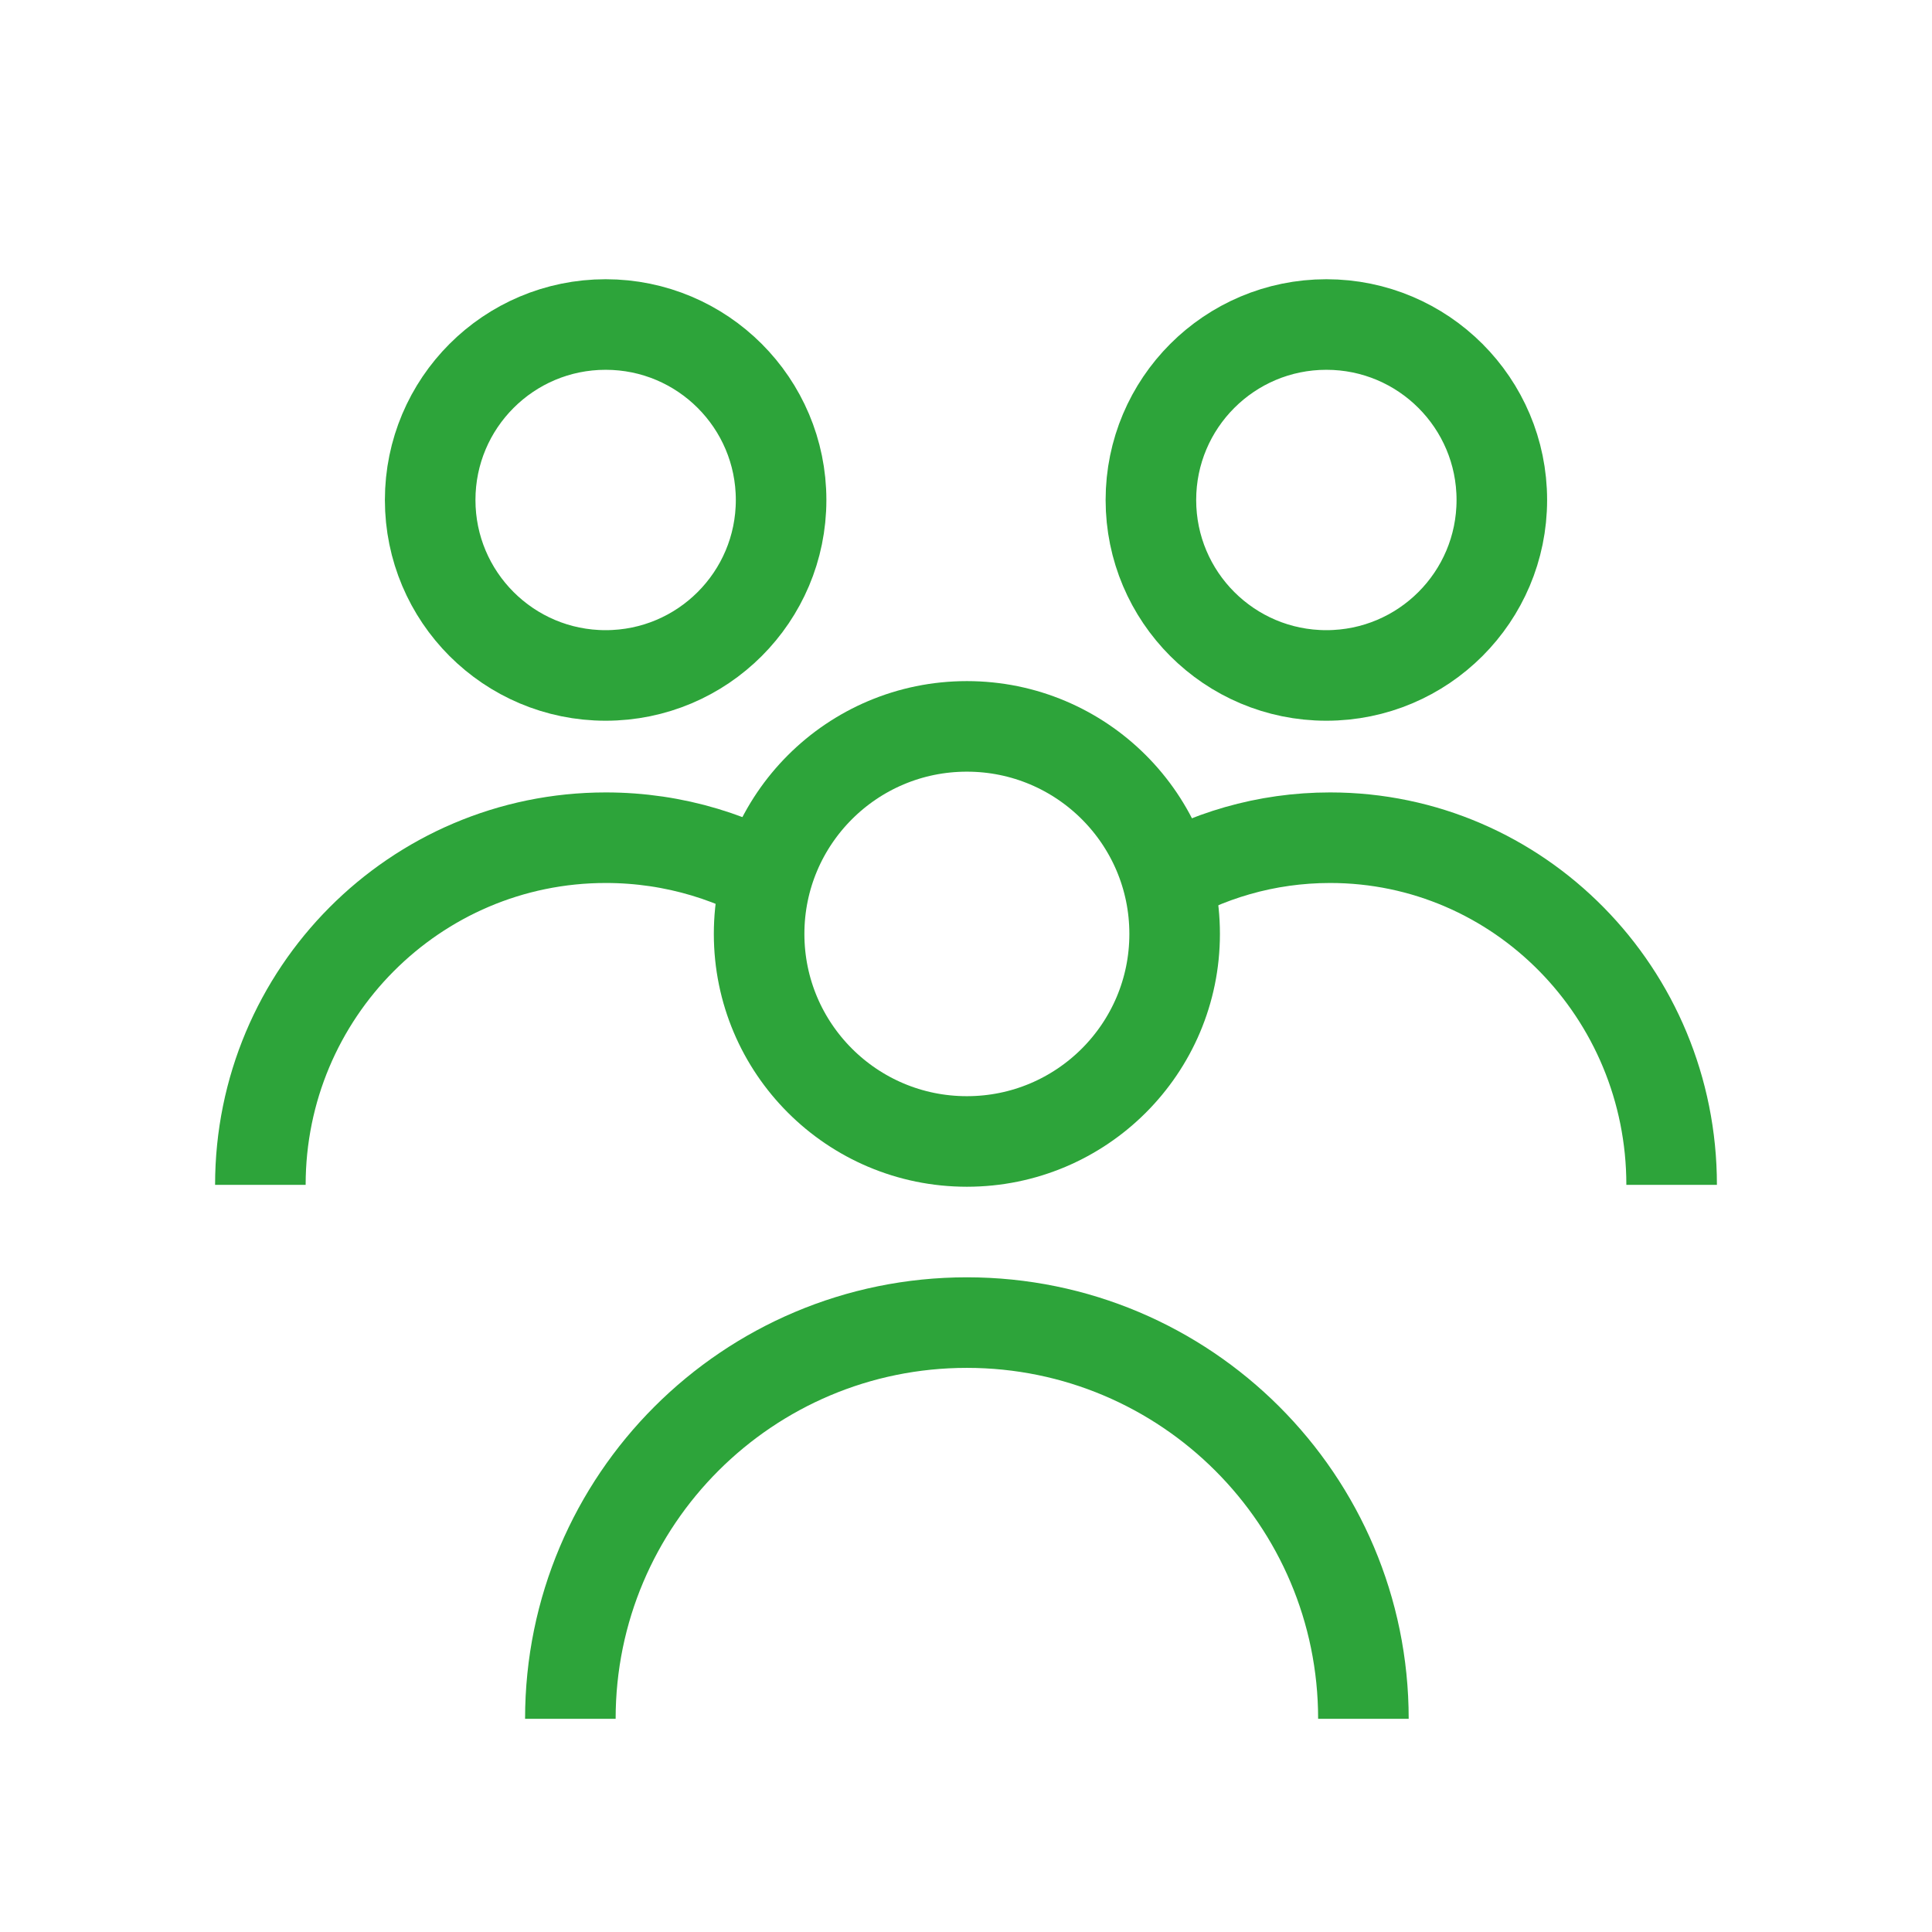
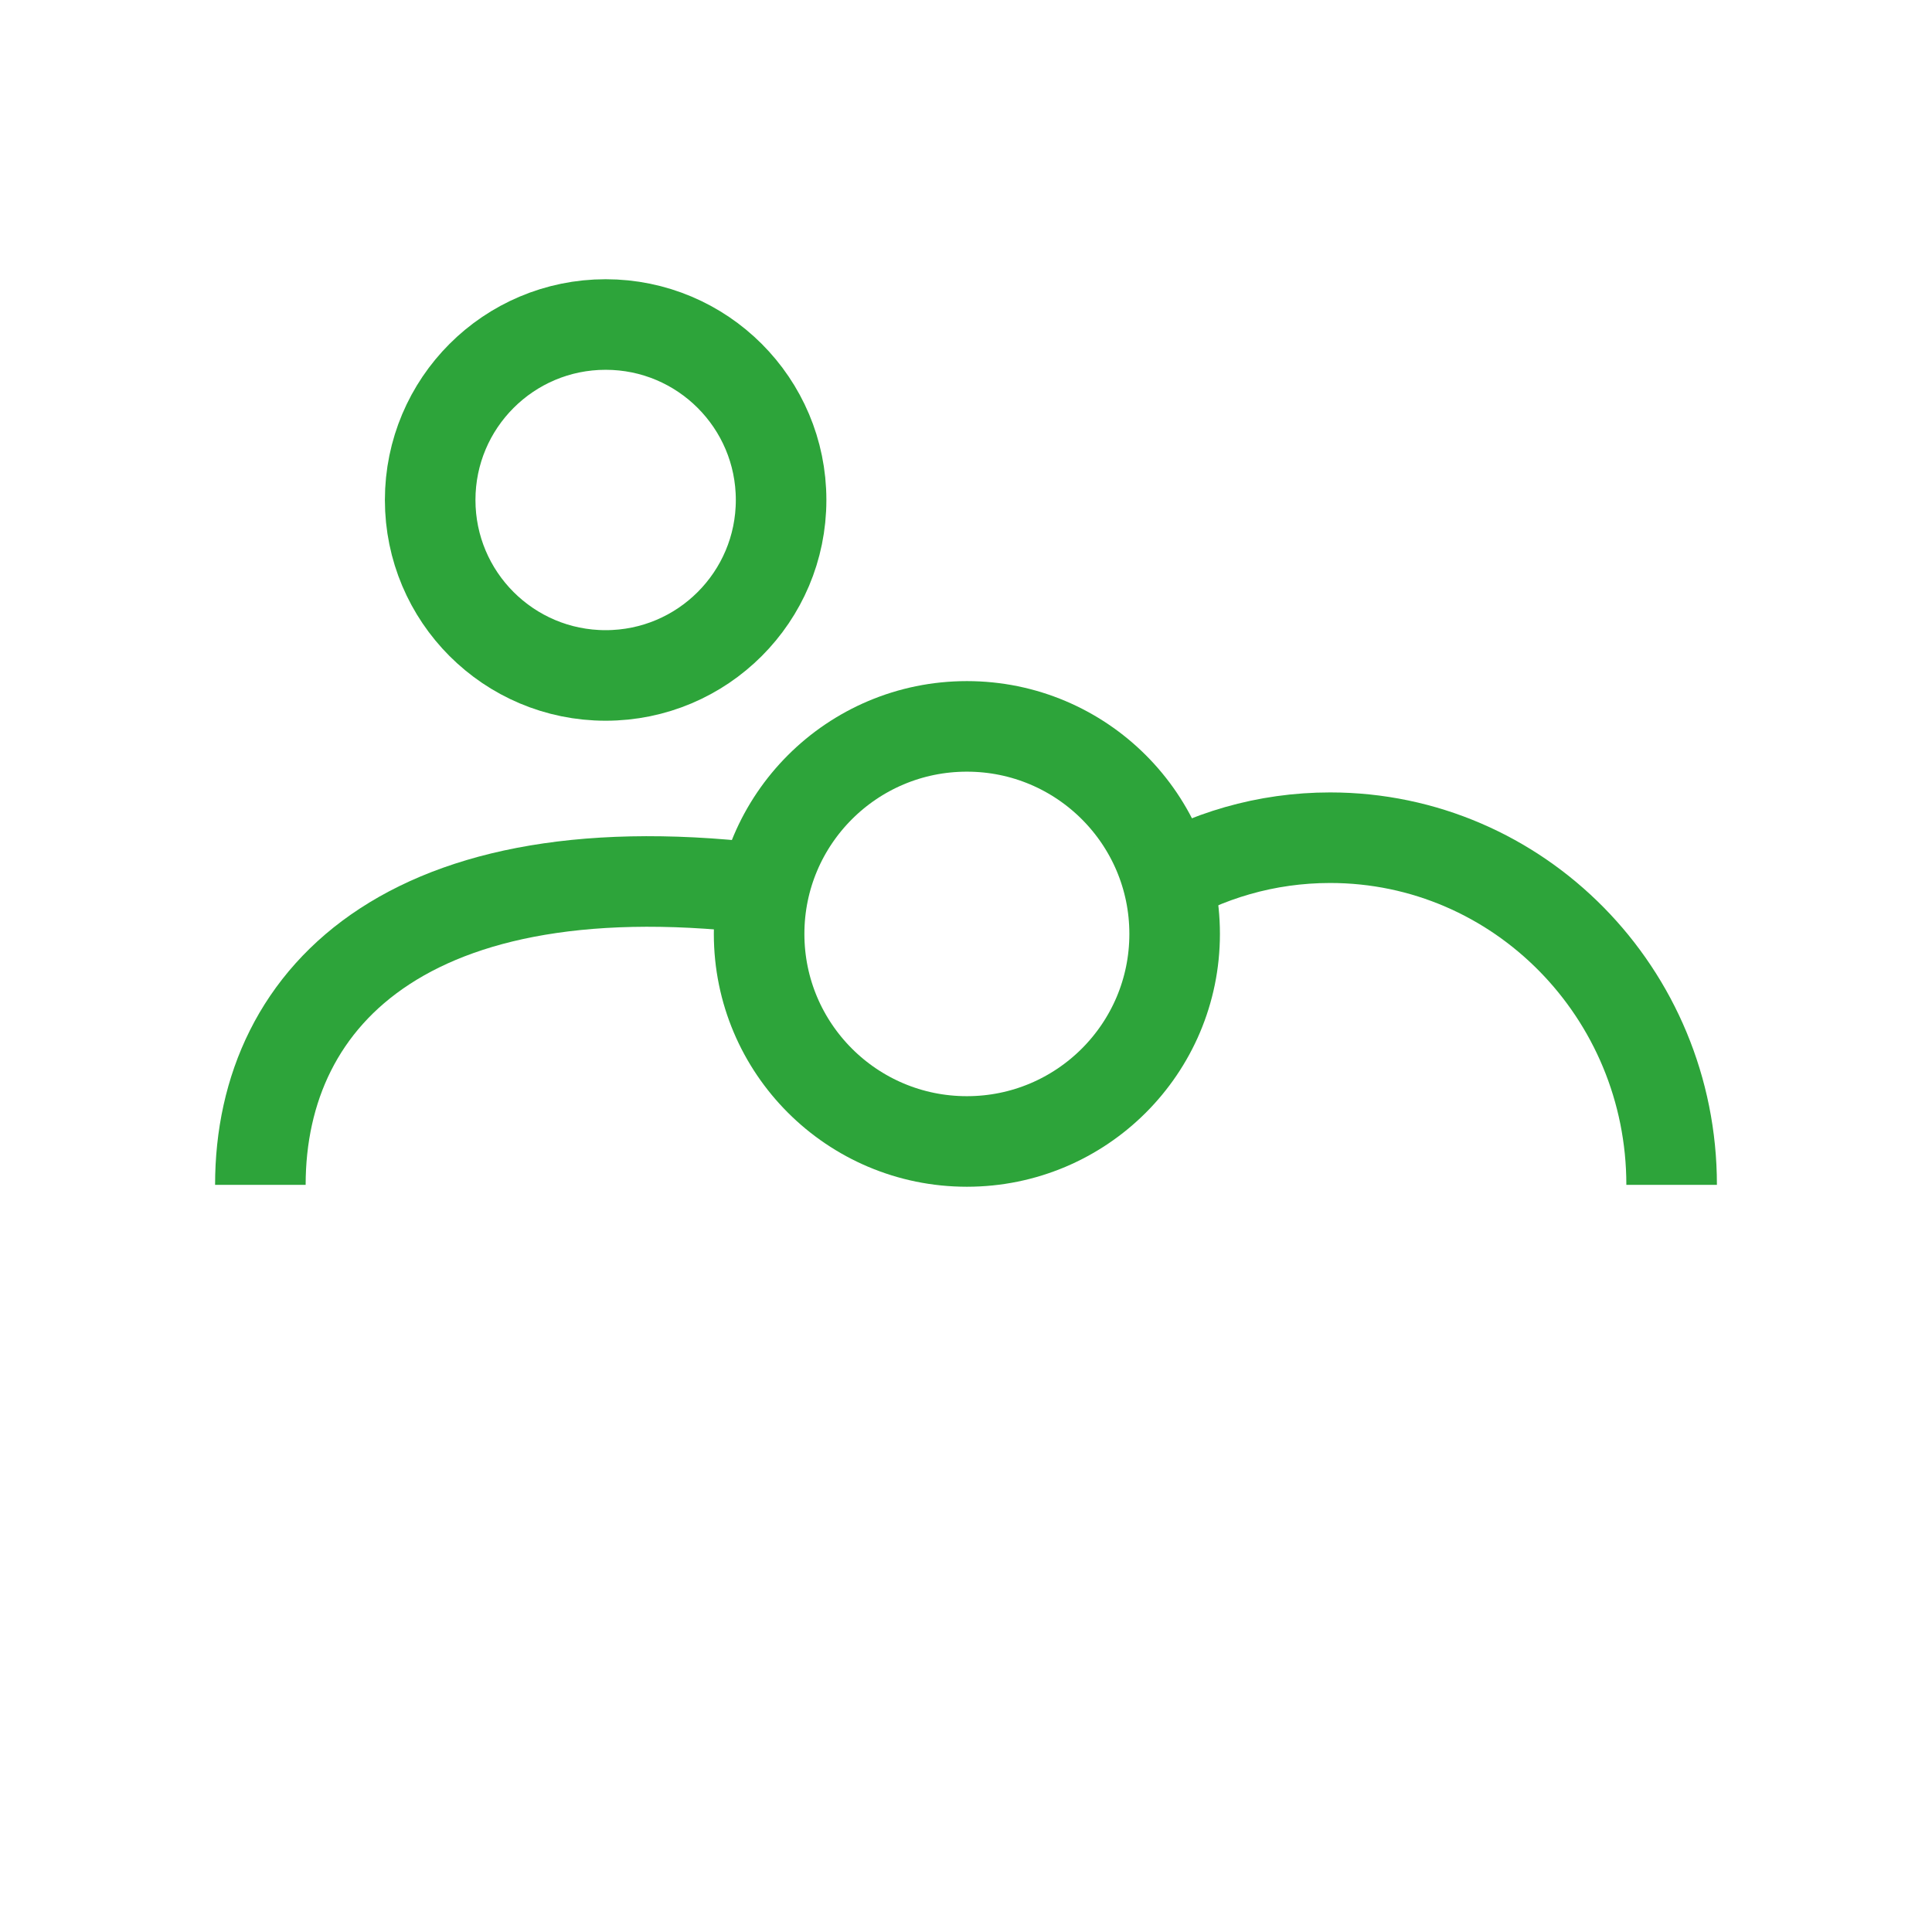
<svg xmlns="http://www.w3.org/2000/svg" width="512px" height="512px" viewBox="0 0 512 512" version="1.1">
  <title>Usuarios trazo Copy</title>
  <g id="Usuarios-trazo-Copy" stroke="none" stroke-width="1" fill="none" fill-rule="evenodd">
    <ellipse id="Oval" stroke="#2DA43A" stroke-width="24" cx="256.233" cy="247.5" rx="55.06" ry="55" />
    <circle id="Oval-Copy" stroke="#2DA43A" stroke-width="24" cx="160.5" cy="132.5" r="46.5" />
-     <circle id="Oval-Copy-2" stroke="#2DA43A" stroke-width="24" cx="351.5" cy="132.5" r="46.5" />
-     <path d="M361.317,455.5 C361.317,397.51 314.269,350.5 256.233,350.5 C198.197,350.5 151.15,397.51 151.15,455.5" id="Path" stroke="#2DA43A" stroke-width="24" />
-     <path d="M210,236.567 C195.738,227.348 178.763,222 160.545,222 C109.986,222 69,263.19 69,314" id="Path" stroke="#2DA43A" stroke-width="24" />
+     <path d="M210,236.567 C109.986,222 69,263.19 69,314" id="Path" stroke="#2DA43A" stroke-width="24" />
    <path d="M443,314 C443,263.19 402.484,222 352.504,222 C335.5,222 319.591,226.768 306,235.061" id="Path" stroke="#2DA43A" stroke-width="24" />
  </g>
</svg>